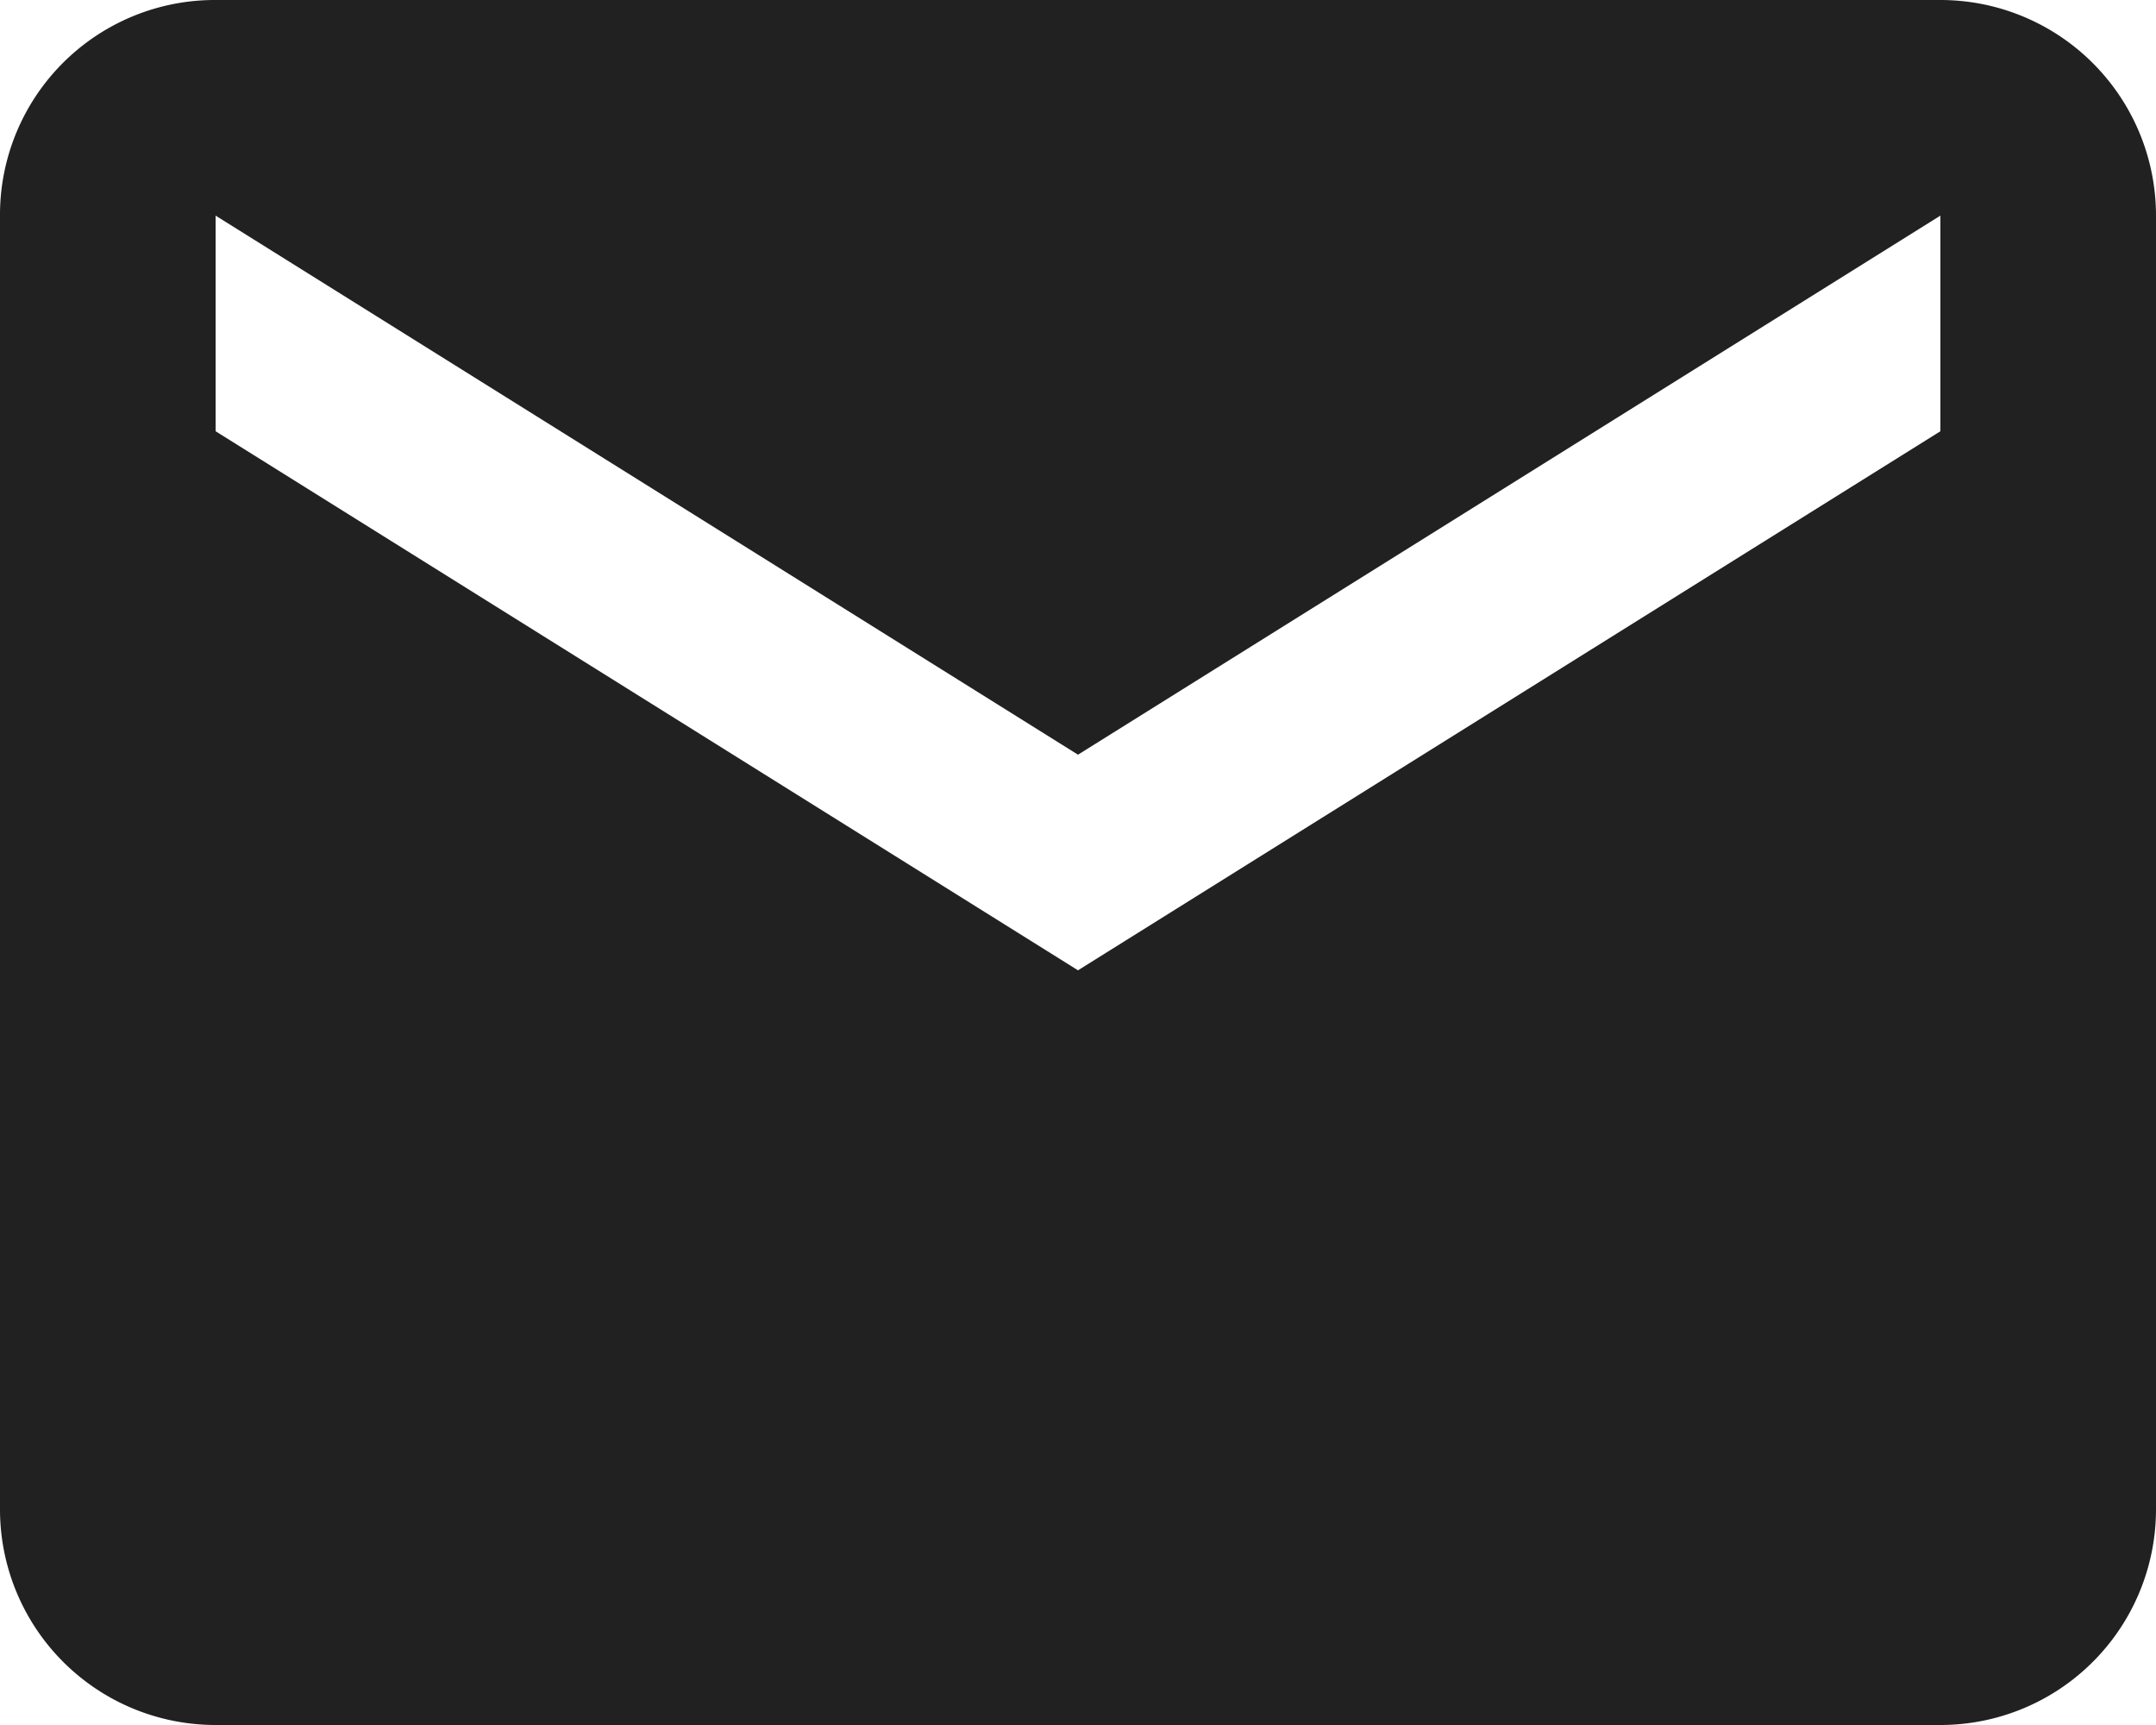
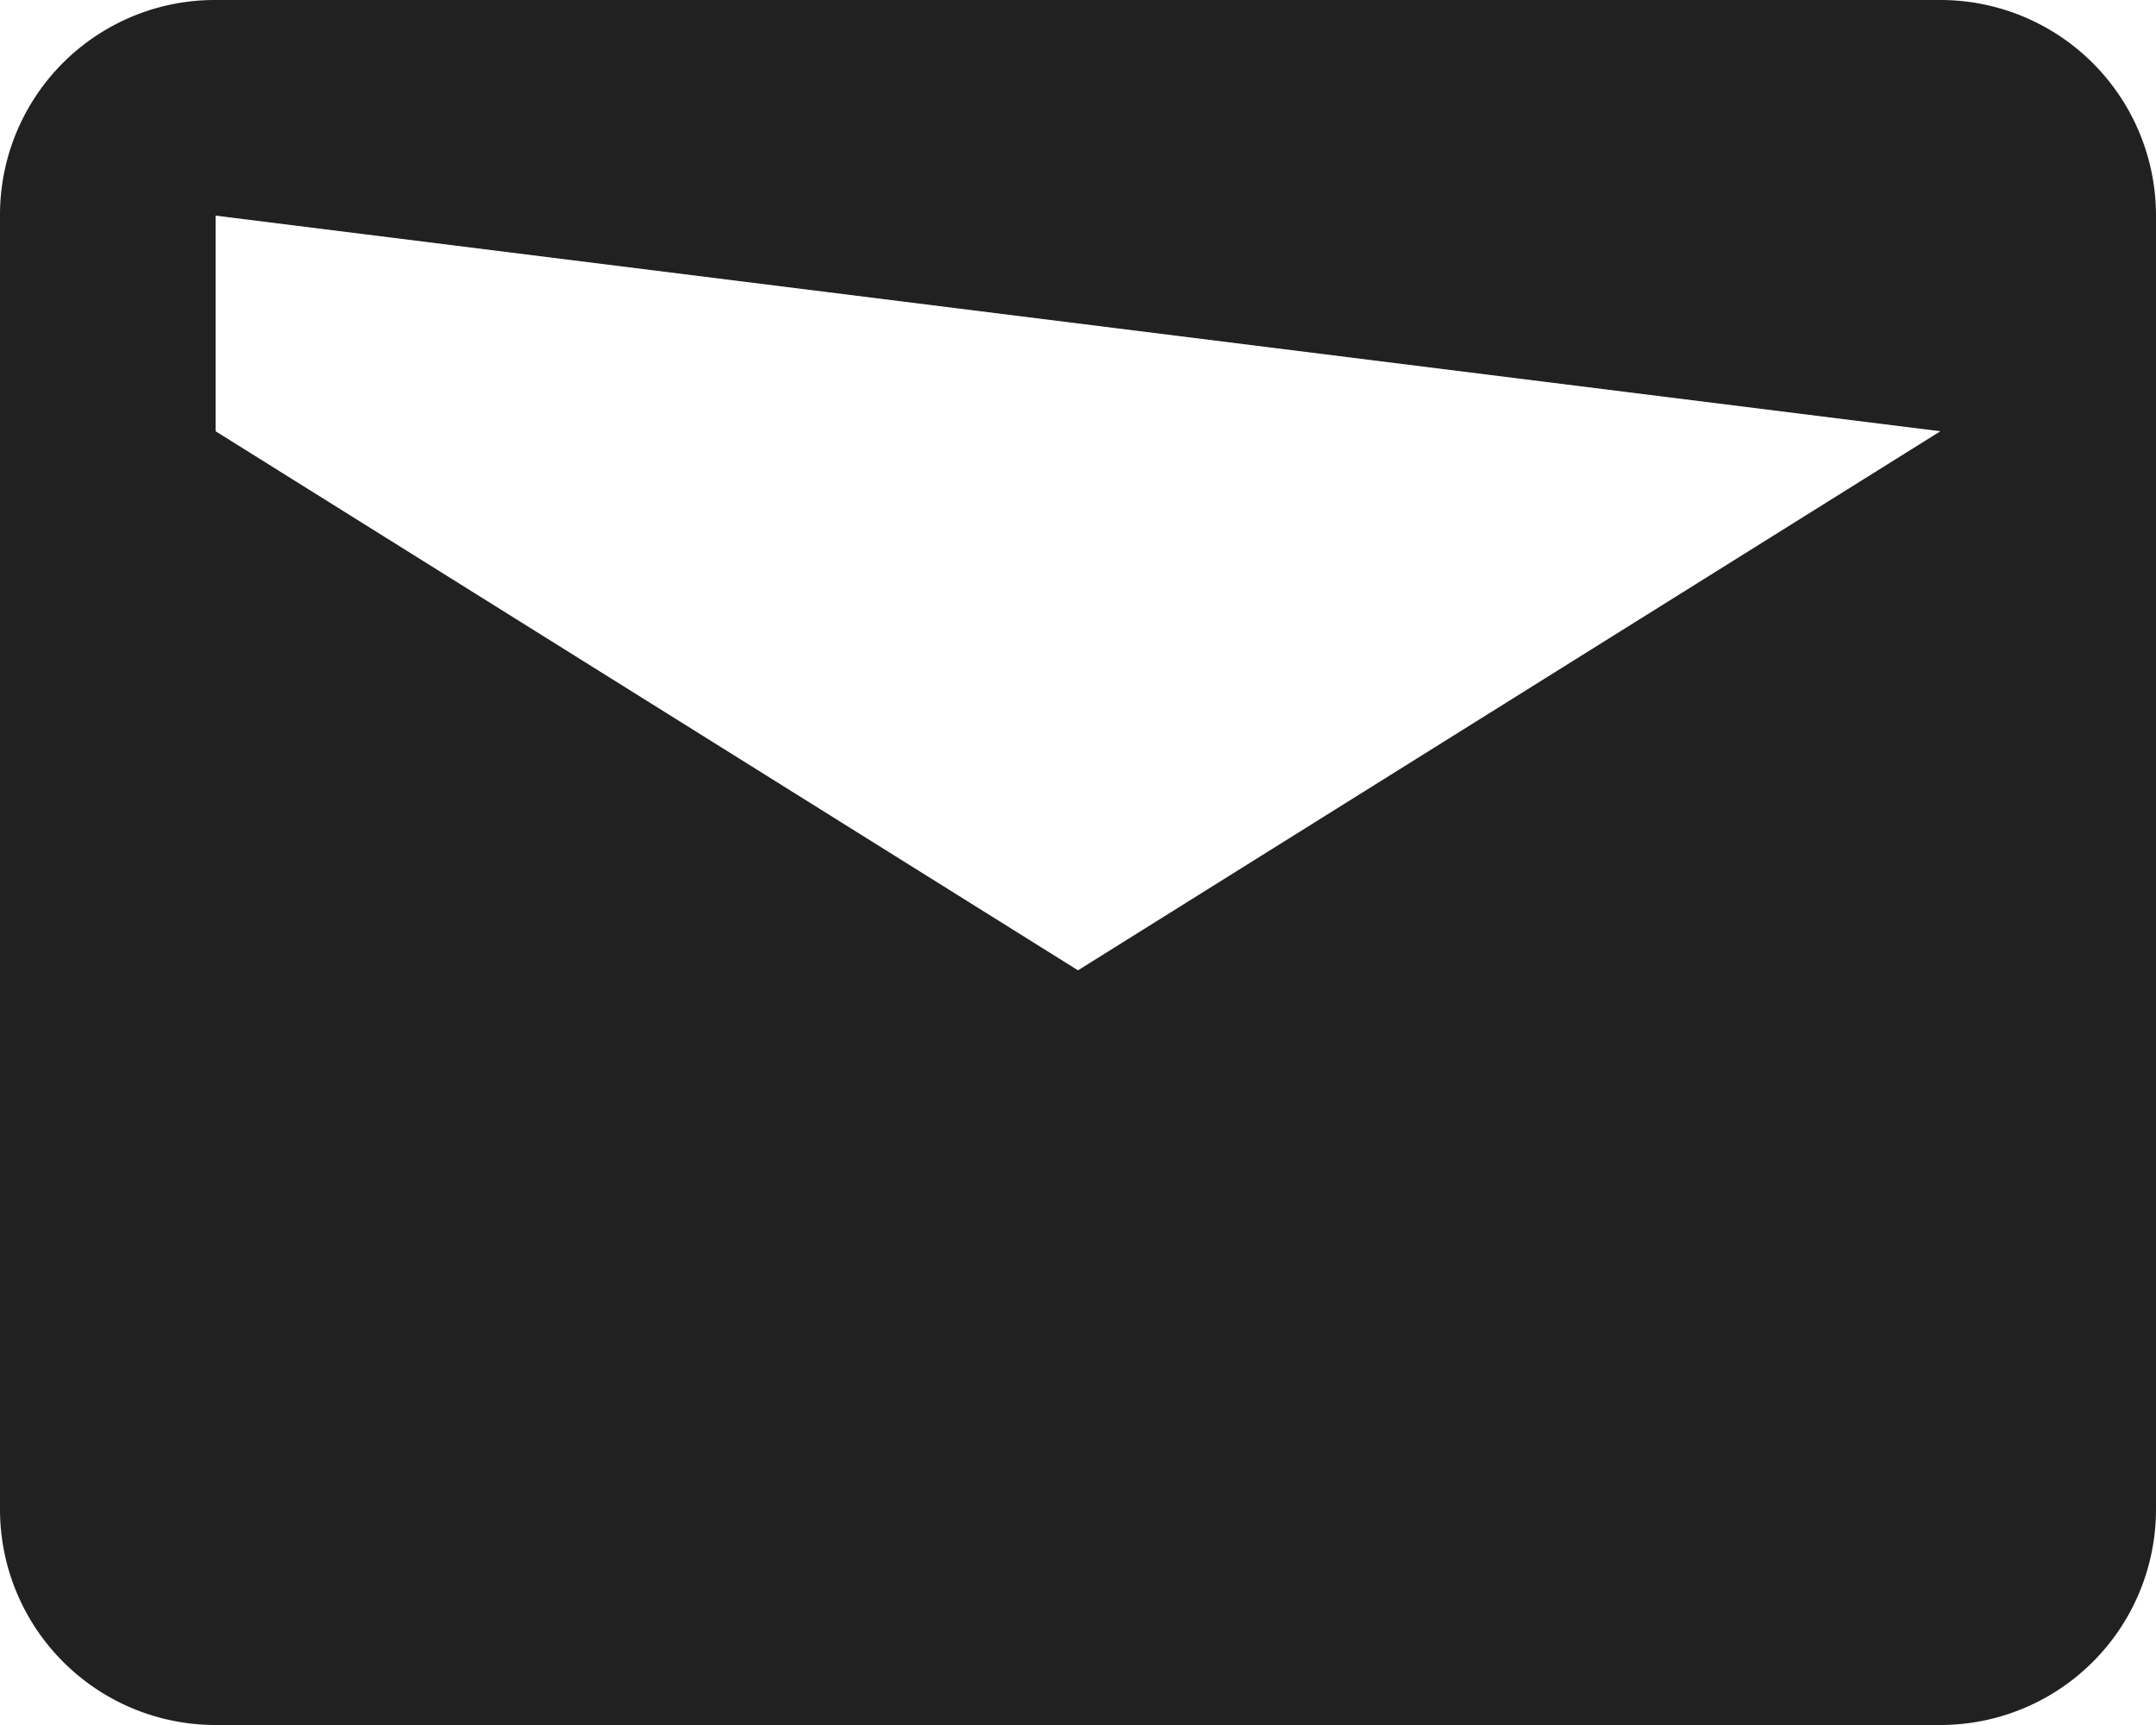
<svg xmlns="http://www.w3.org/2000/svg" width="25" height="20" viewBox="0 0 25 20">
-   <path d="M24.5,9l-10,6.25L4.5,9V6.5l10,6.25,10-6.25m0-2.5H4.5A2.491,2.491,0,0,0,2,6.5v15A2.5,2.5,0,0,0,4.5,24h20A2.5,2.5,0,0,0,27,21.5V6.5A2.5,2.5,0,0,0,24.5,4Z" transform="translate(-2 -4)" fill="#212121" />
+   <path d="M24.5,9l-10,6.25L4.5,9V6.5m0-2.5H4.5A2.491,2.491,0,0,0,2,6.5v15A2.5,2.5,0,0,0,4.5,24h20A2.5,2.5,0,0,0,27,21.5V6.5A2.5,2.5,0,0,0,24.5,4Z" transform="translate(-2 -4)" fill="#212121" />
</svg>